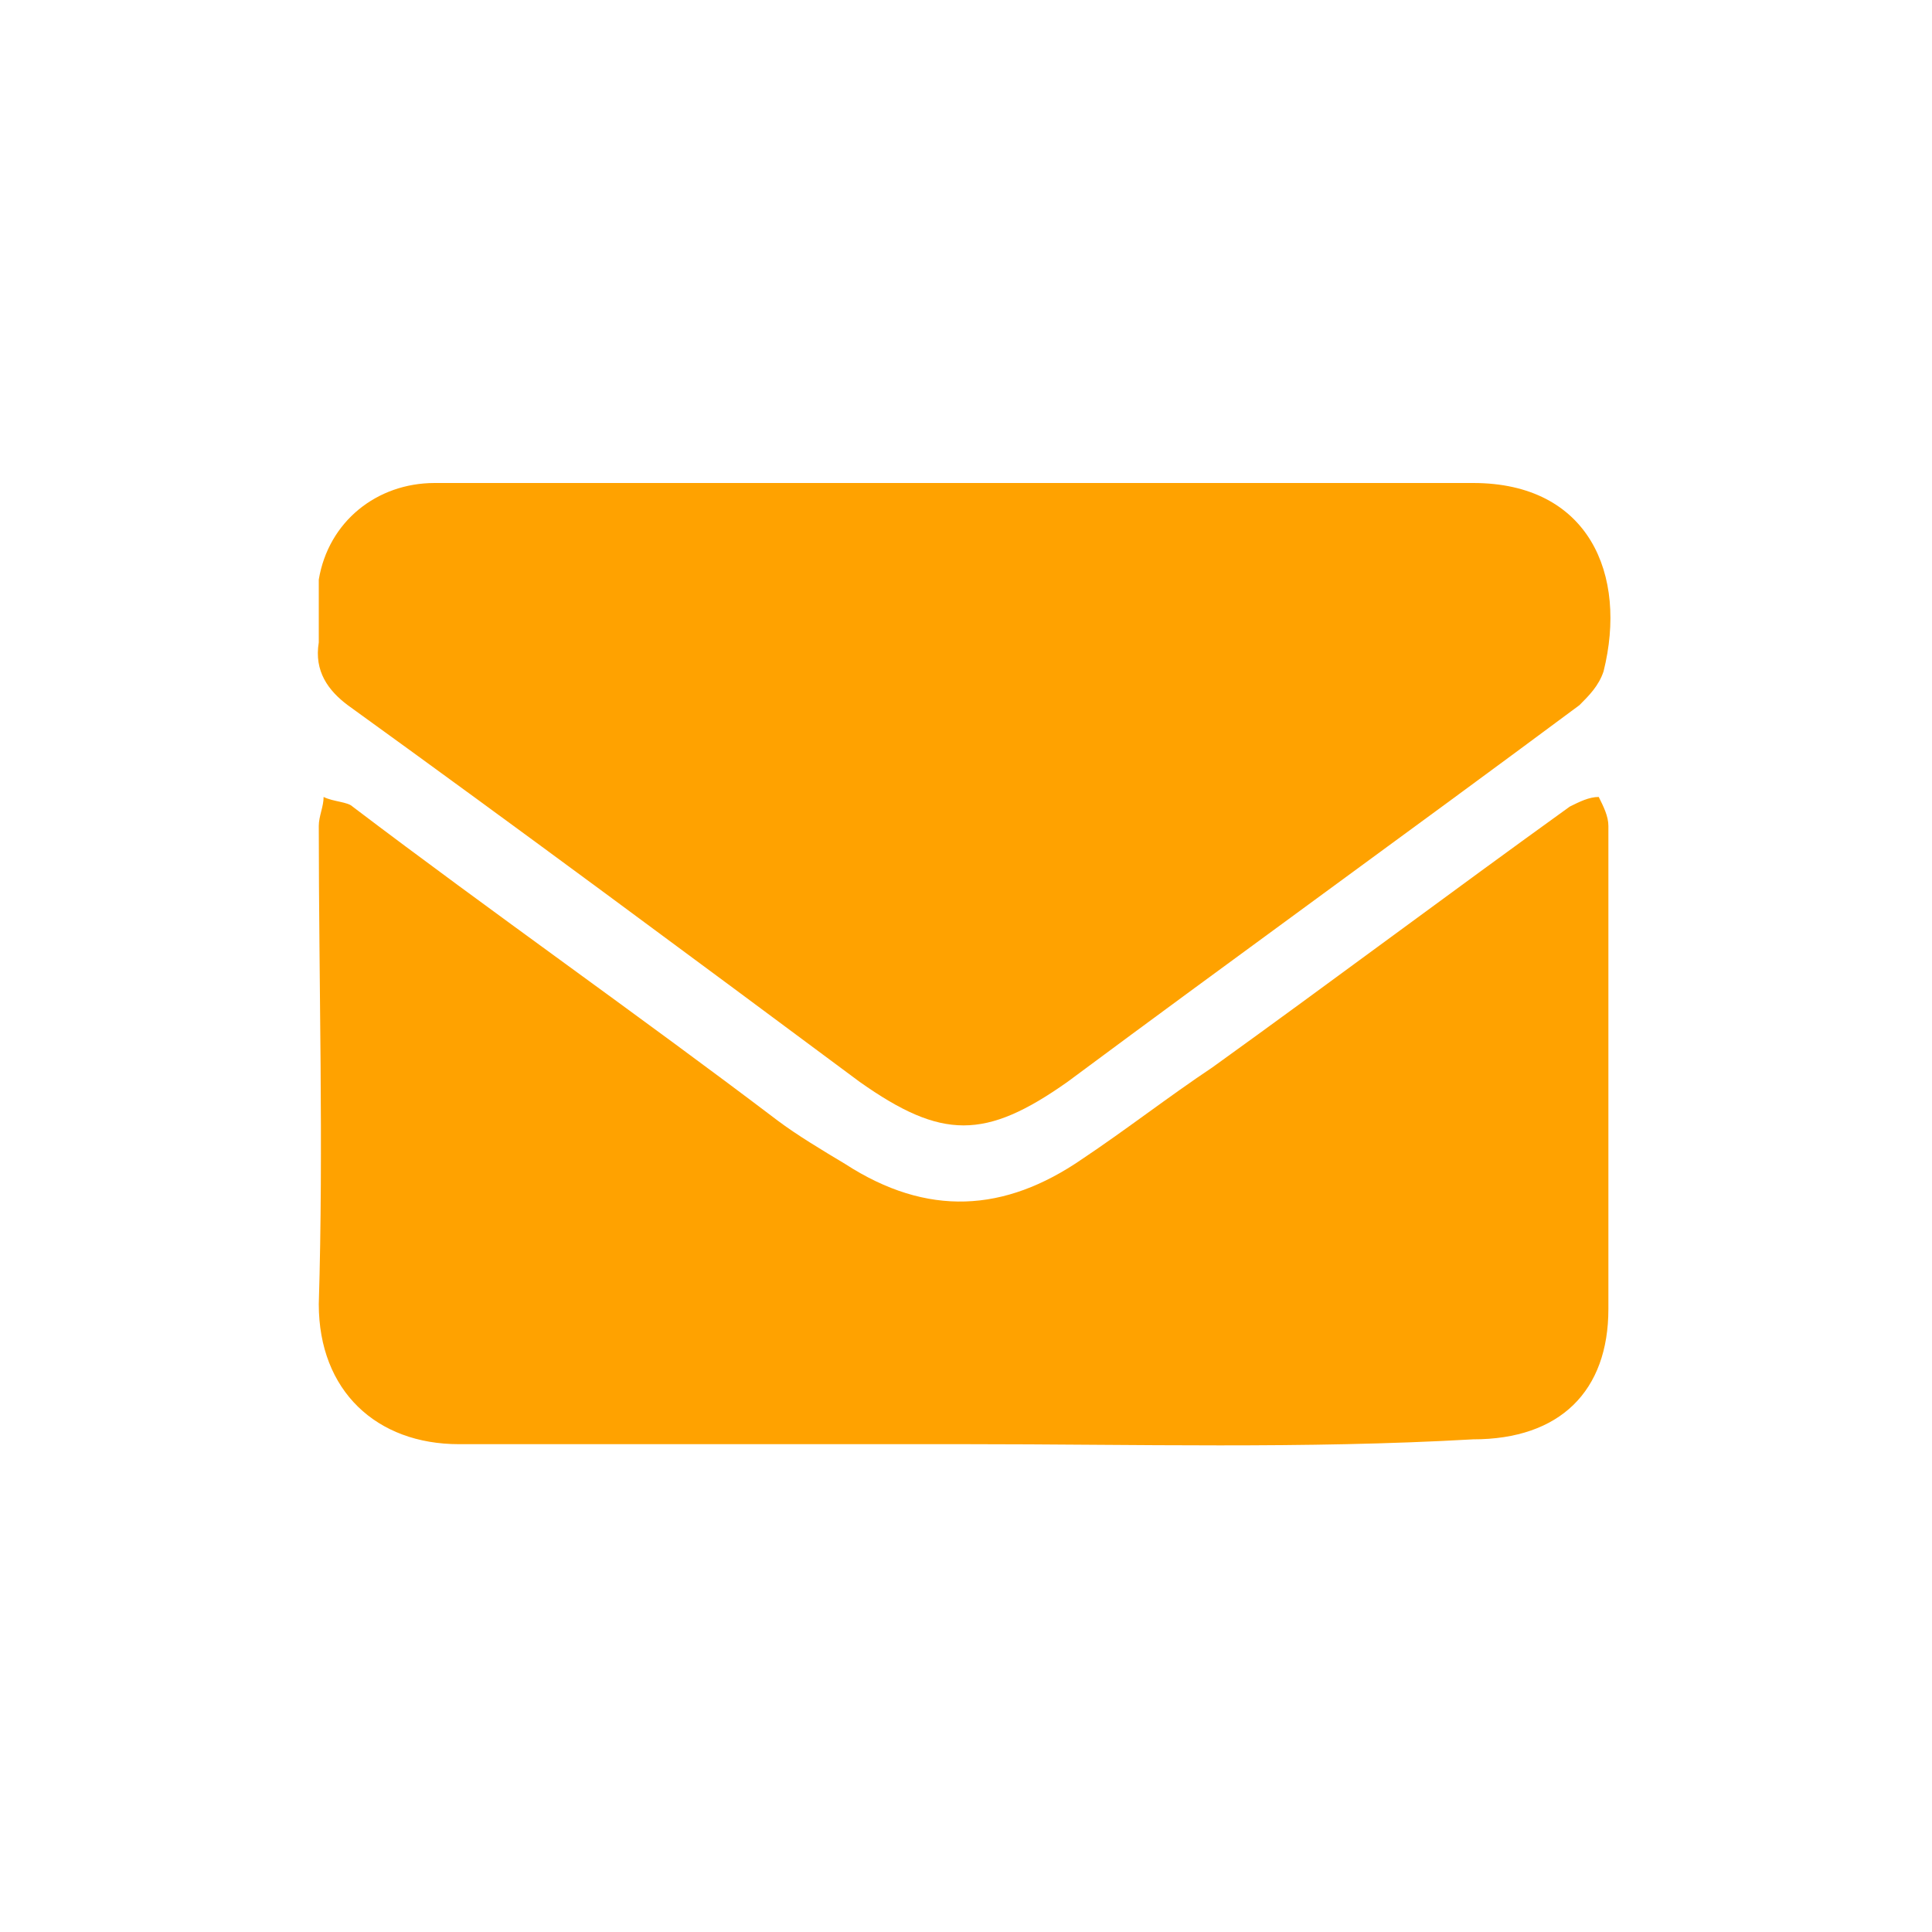
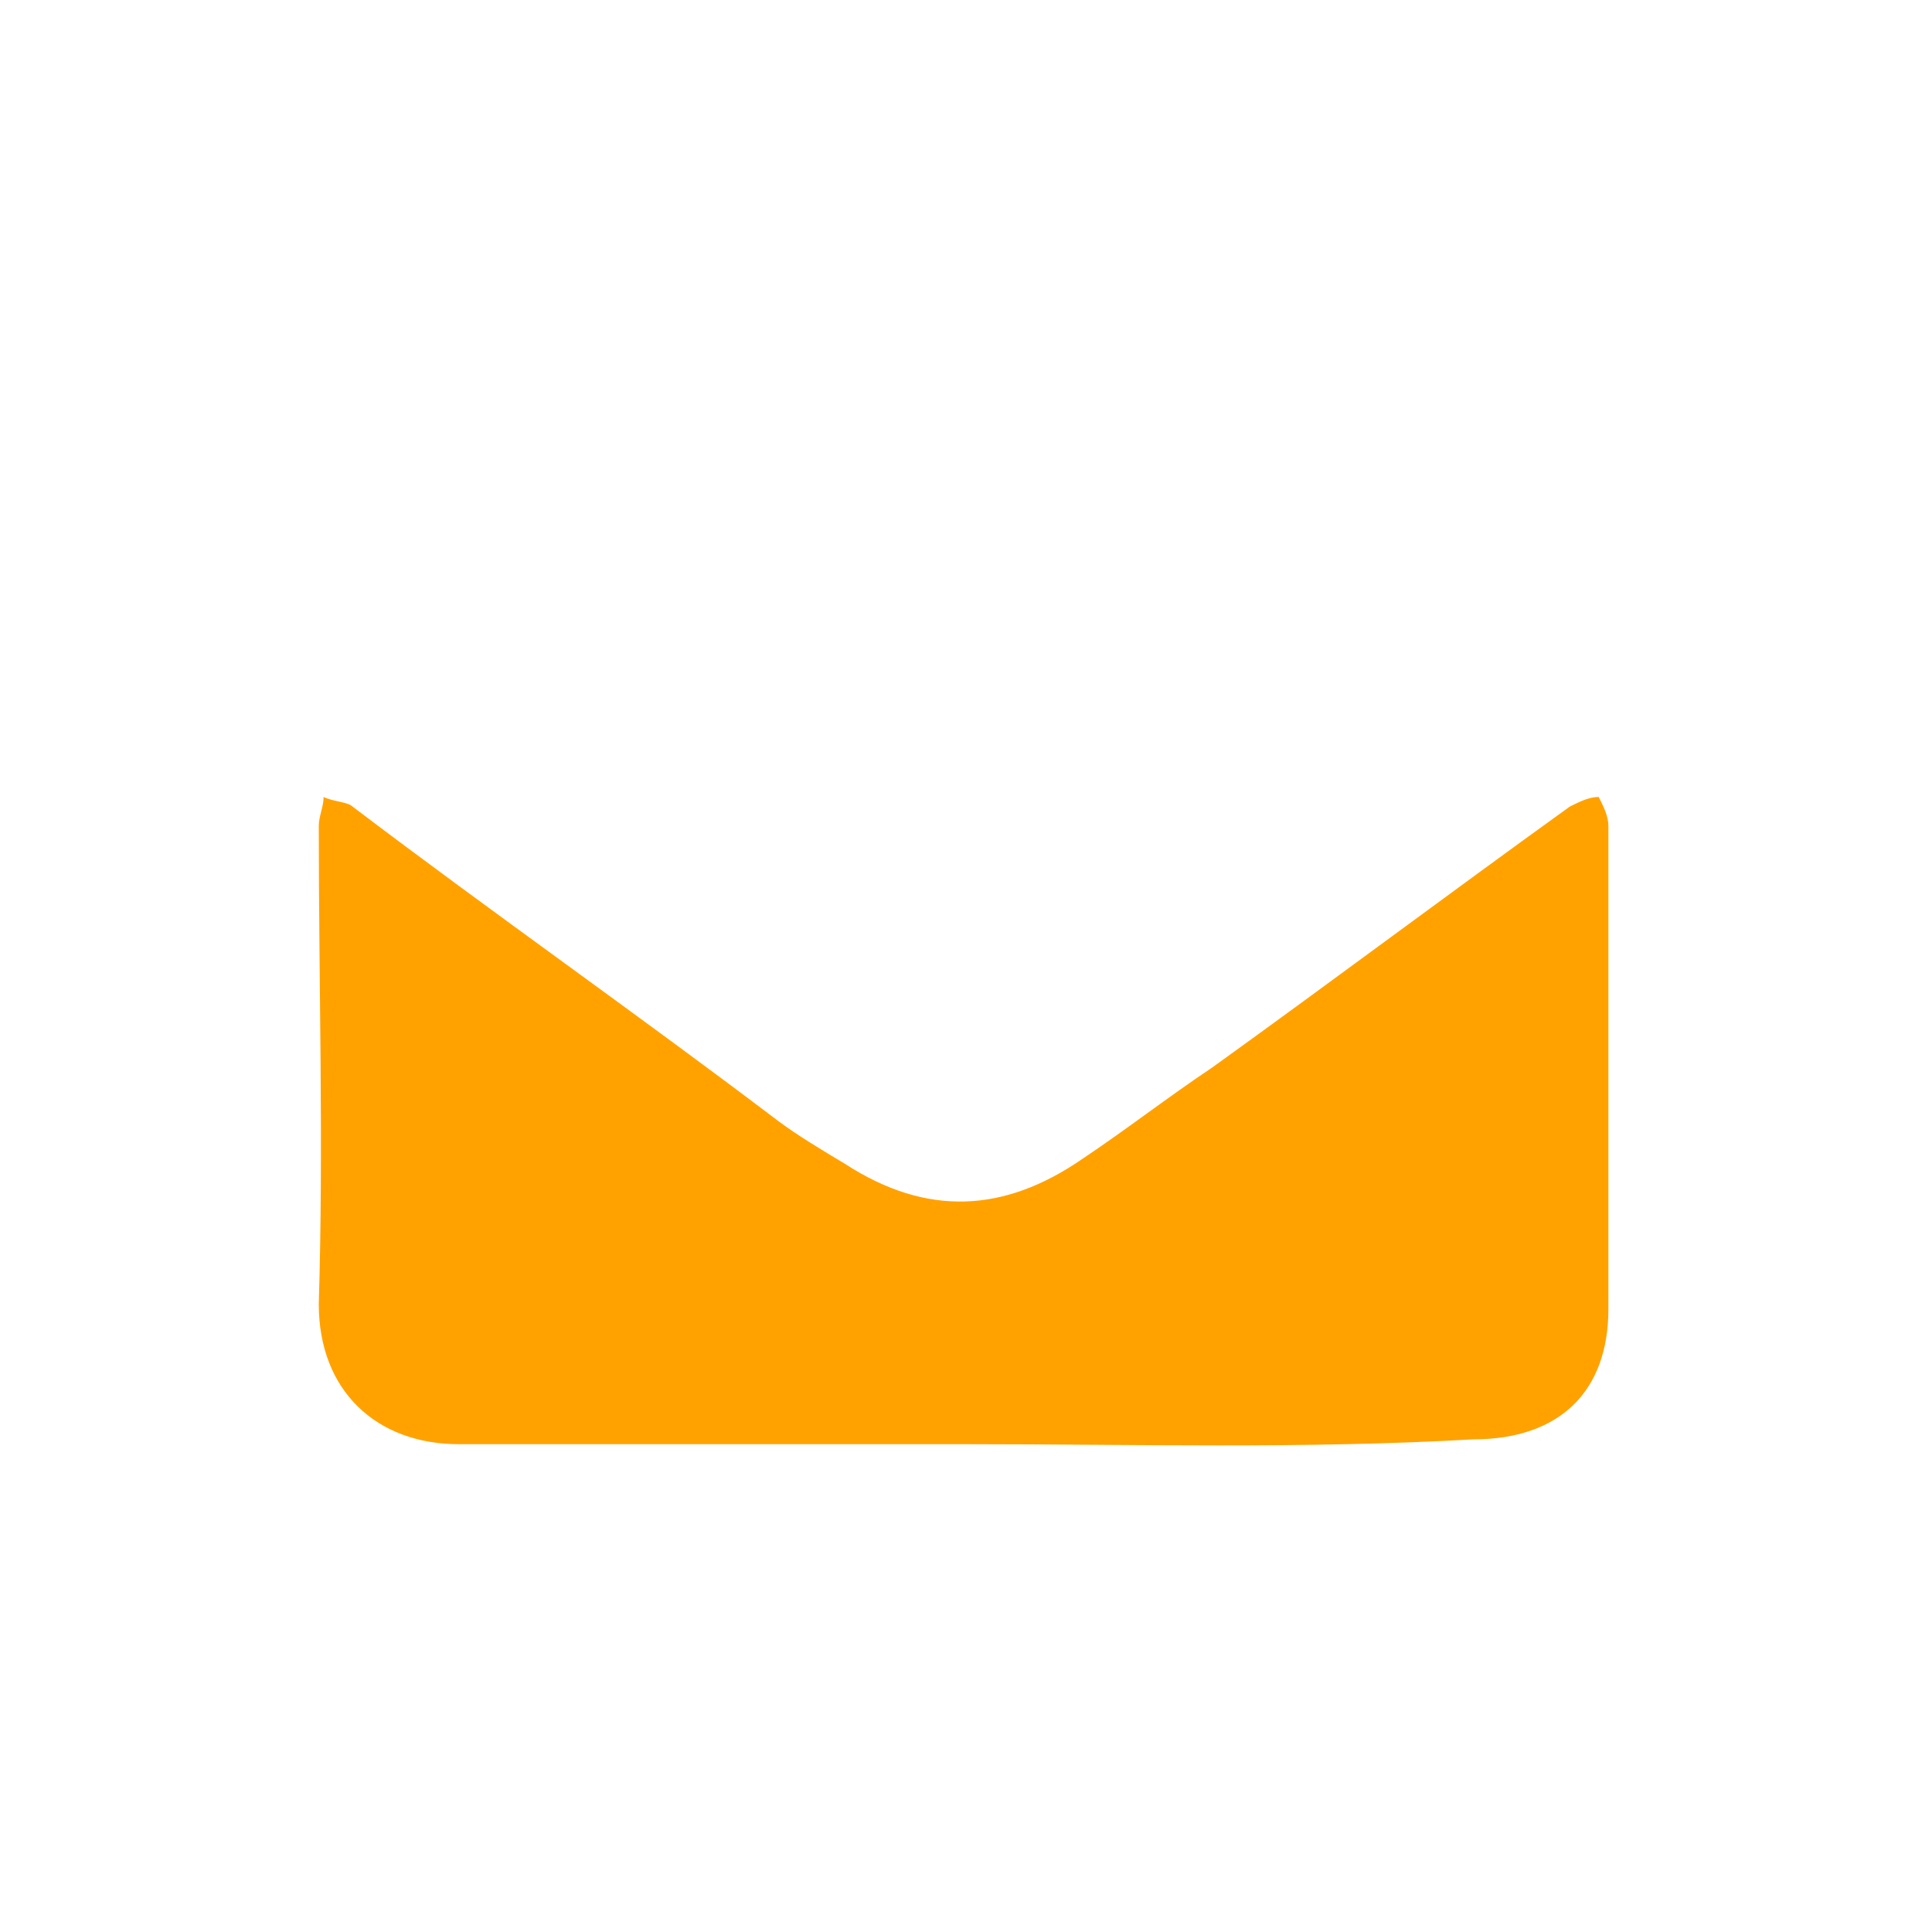
<svg xmlns="http://www.w3.org/2000/svg" version="1.1" id="Layer_1" x="0px" y="0px" viewBox="0 0 40 40" style="enable-background:new 0 0 40 40;" xml:space="preserve">
  <style type="text/css">
	.st0{fill:#FFA200;}
</style>
  <g>
    <g>
-       <path class="st0" d="M20,10c3.5,0,7,0,10.5,0c2.4,0,3.2,1.9,2.7,3.9c-0.1,0.3-0.3,0.5-0.5,0.7c-3.5,2.6-7.1,5.2-10.6,7.8    c-1.7,1.2-2.6,1.2-4.3,0c-3.5-2.6-7-5.2-10.6-7.8c-0.4-0.3-0.7-0.7-0.6-1.3c0-0.4,0-0.9,0-1.3c0.2-1.2,1.2-2,2.4-2    C12.7,10,16.3,10,20,10L20,10z" />
      <path class="st0" d="M20,29.9c-3.5,0-7,0-10.5,0c-1.7,0-2.9-1.1-2.9-2.9c0.1-3.3,0-6.6,0-9.9c0-0.2,0.1-0.4,0.1-0.6    c0.2,0.1,0.5,0.1,0.6,0.2c2.9,2.2,5.9,4.3,8.8,6.5c0.4,0.3,0.9,0.6,1.4,0.9c1.7,1.1,3.3,1,4.9-0.1c0.9-0.6,1.8-1.3,2.7-1.9    c2.5-1.8,4.9-3.6,7.4-5.4c0.2-0.1,0.4-0.2,0.6-0.2c0.1,0.2,0.2,0.4,0.2,0.6c0,3.3,0,6.7,0,10c0,1.7-1,2.7-2.8,2.7    C27,30,23.5,29.9,20,29.9z" />
    </g>
  </g>
</svg>